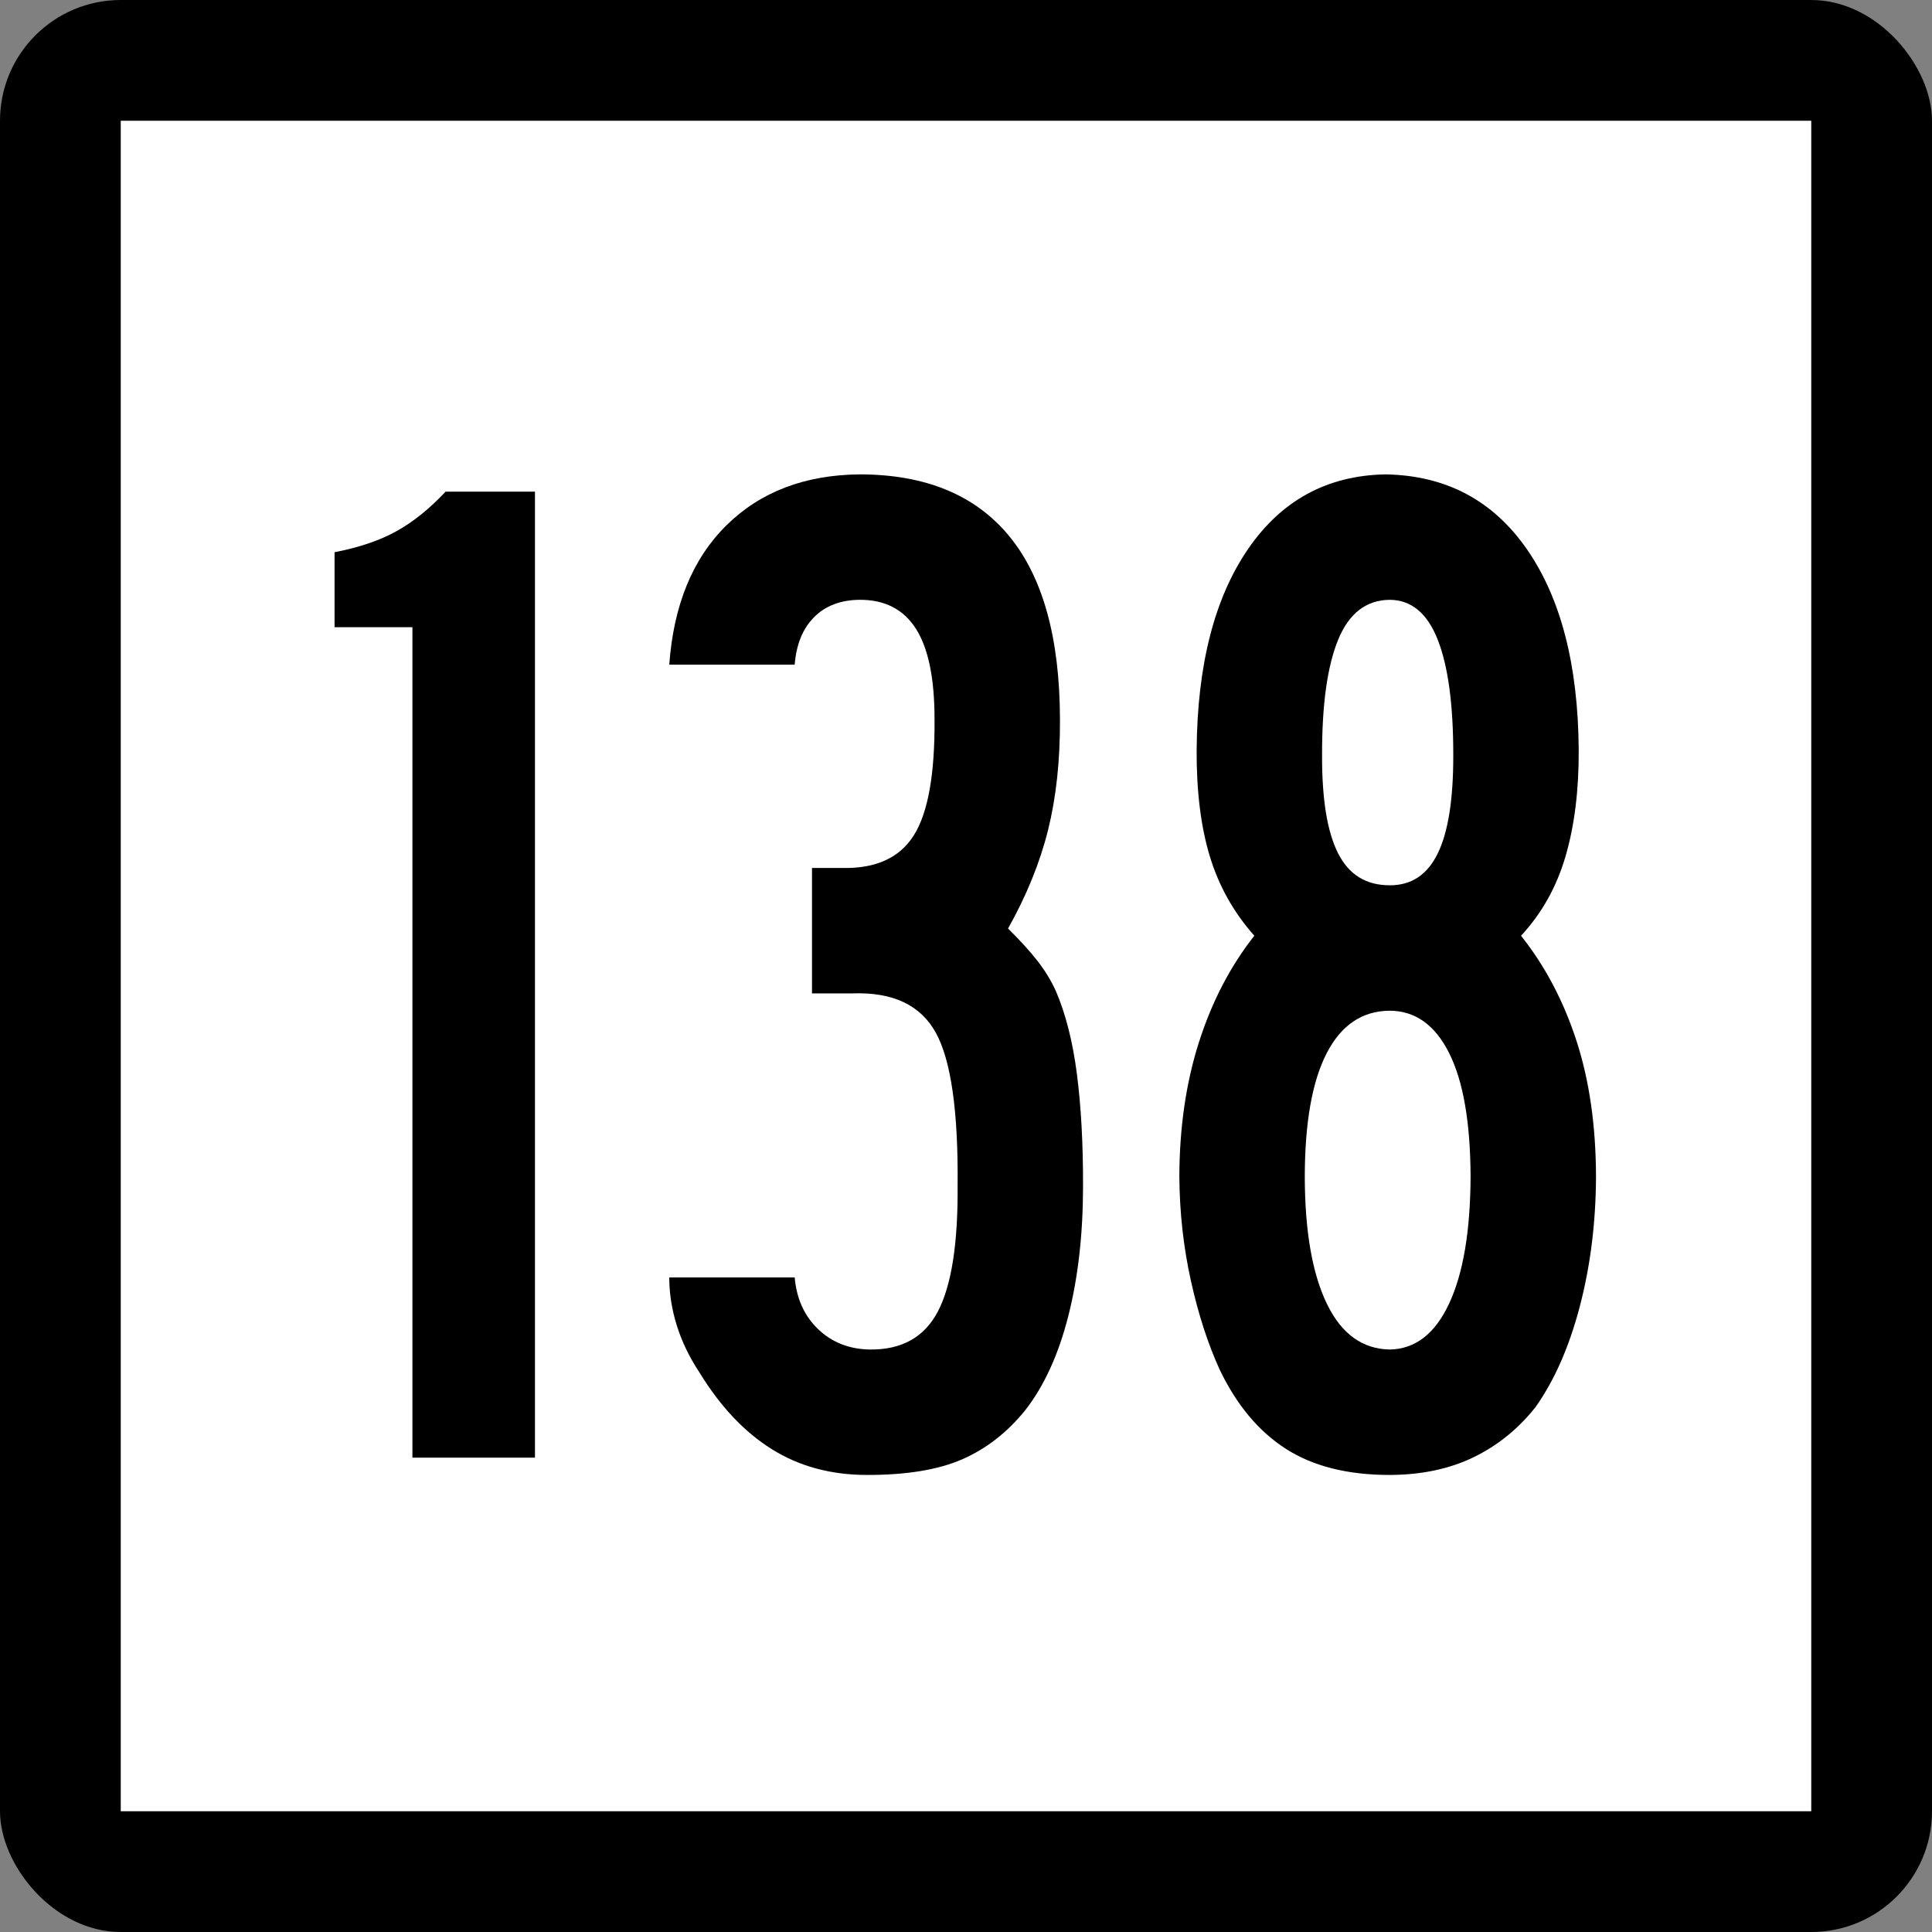
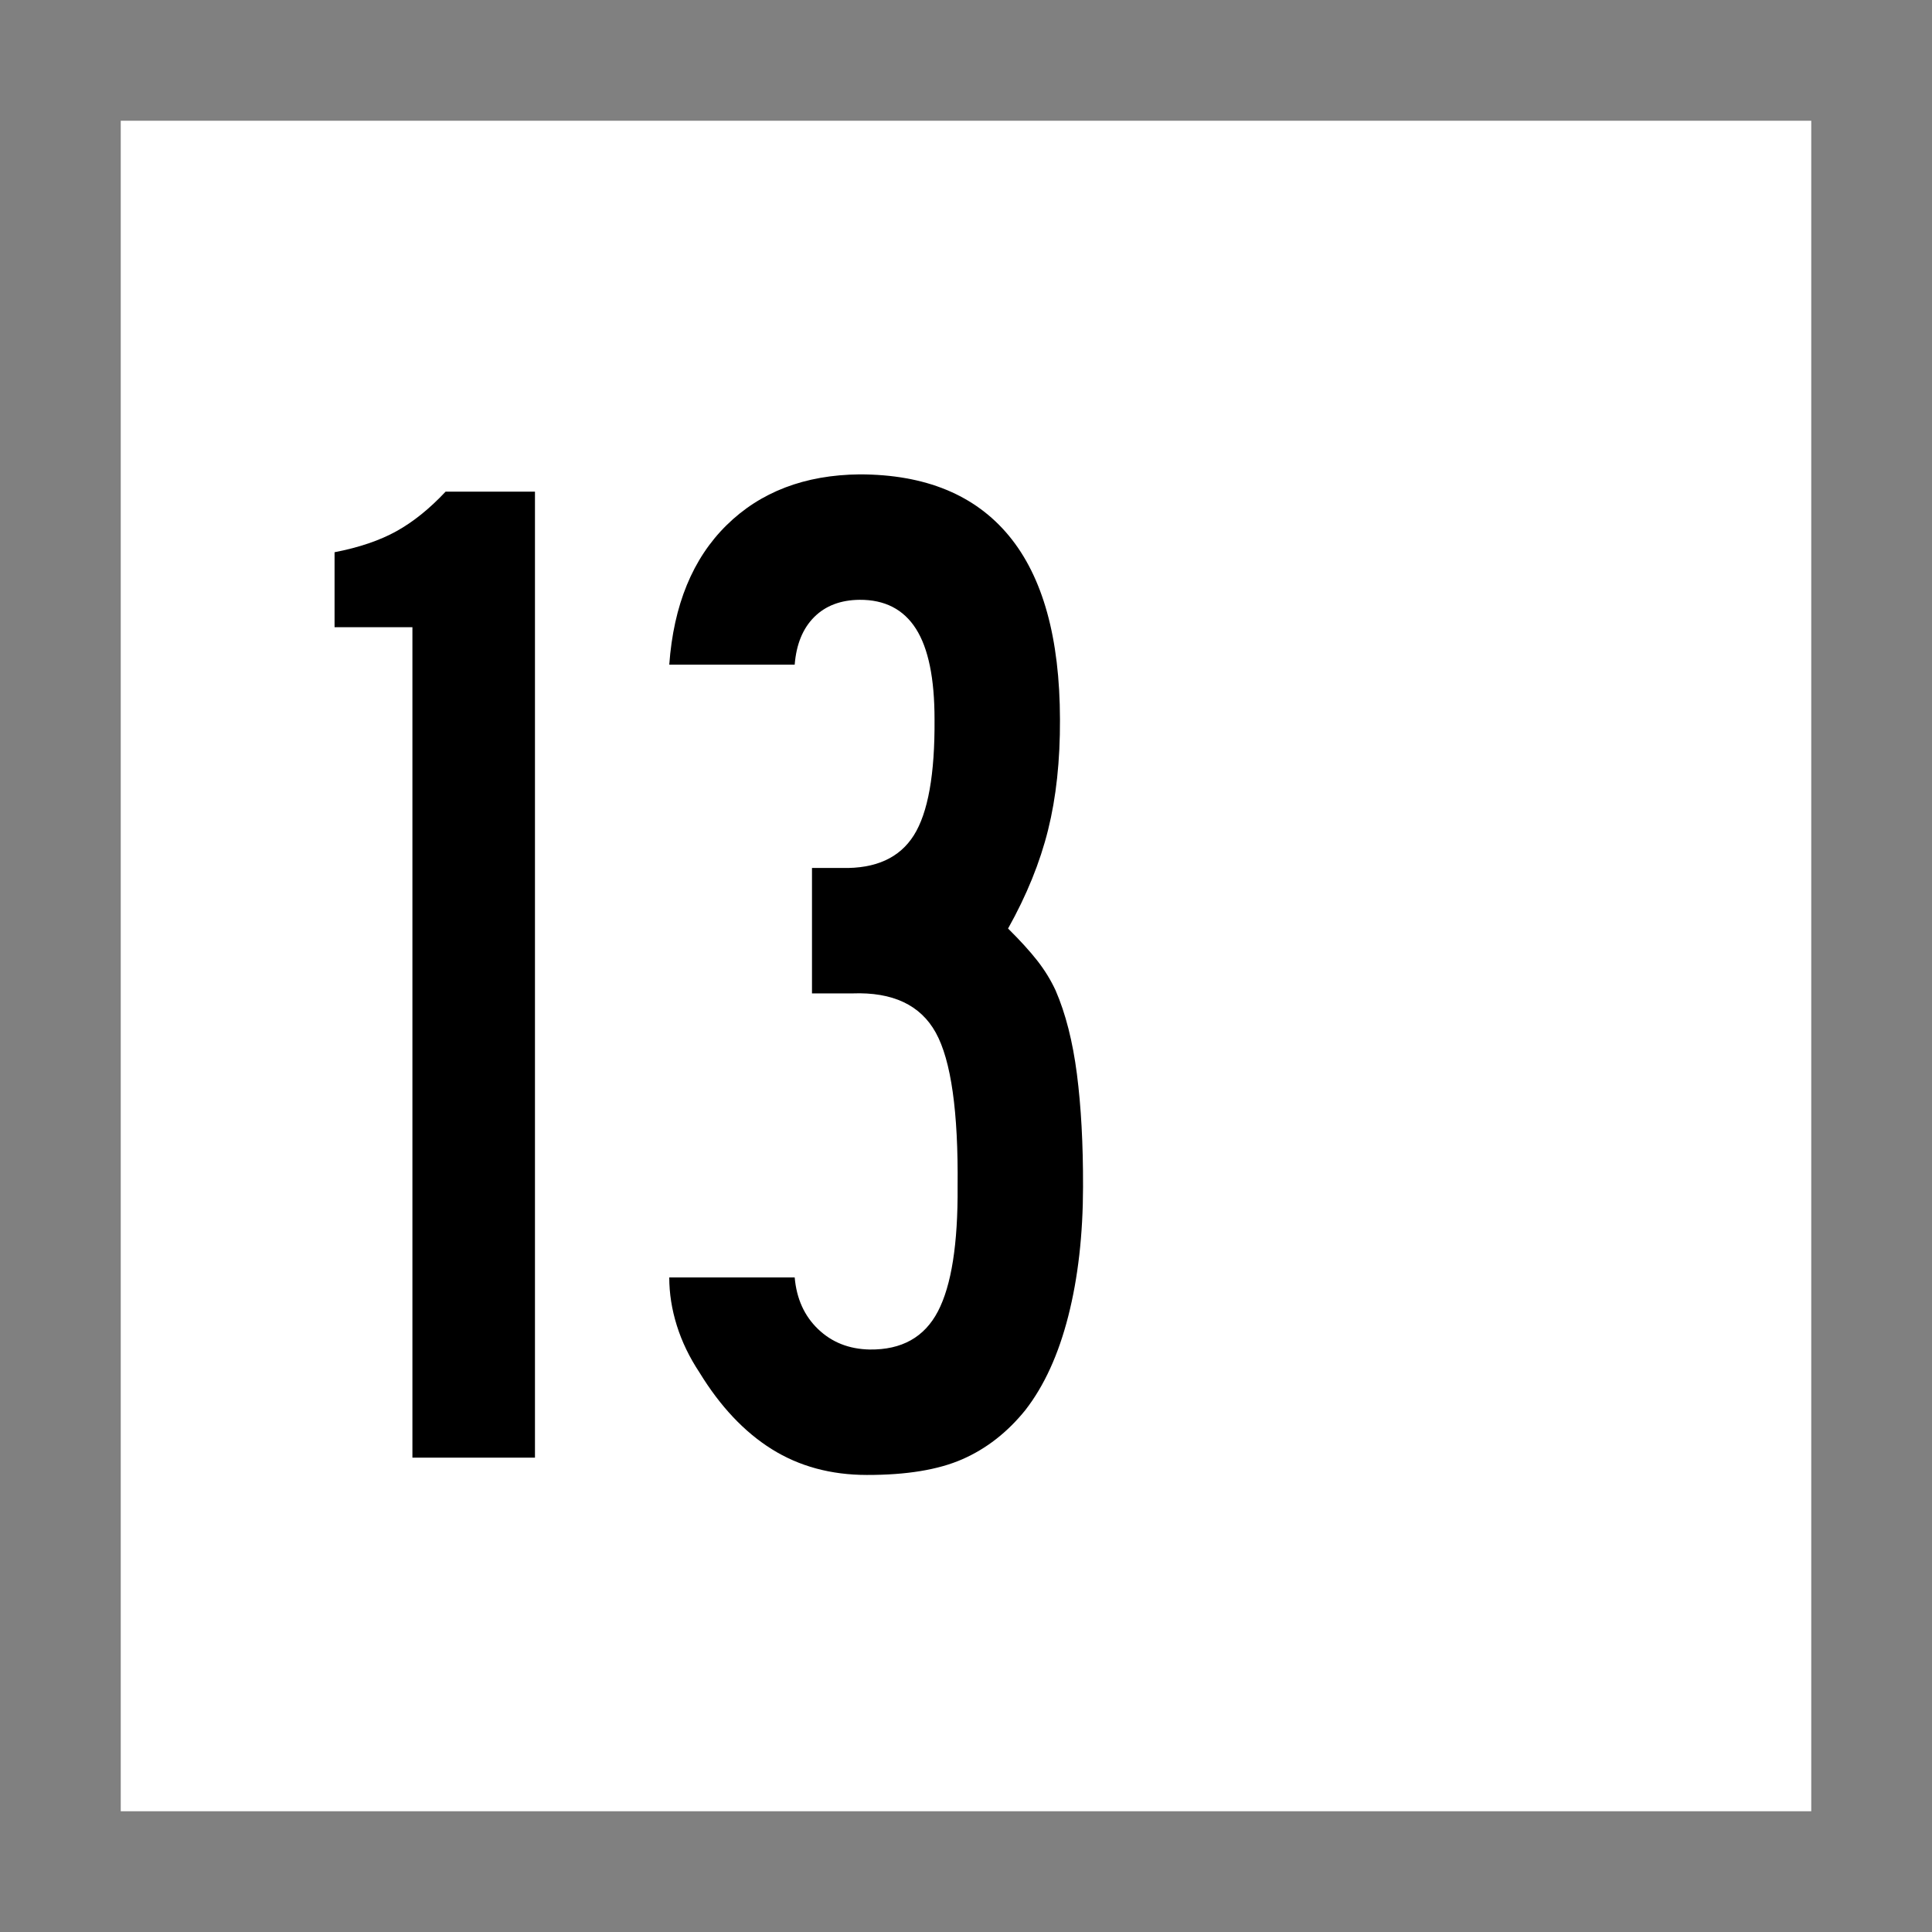
<svg xmlns="http://www.w3.org/2000/svg" xmlns:ns1="http://sodipodi.sourceforge.net/DTD/sodipodi-0.dtd" xmlns:ns2="http://www.inkscape.org/namespaces/inkscape" id="svg2" ns1:version="0.32" ns2:version="0.47 r22583" width="200" height="200" version="1.0" ns1:docname="Connecticut Highway Shield Template.svg" ns2:output_extension="org.inkscape.output.svg.inkscape">
  <rect width="100%" height="100%" fill="#808080" stroke="none" />
  <defs id="defs5">
    <ns2:perspective ns1:type="inkscape:persp3d" ns2:vp_x="0 : 100 : 1" ns2:vp_y="0 : 1000 : 0" ns2:vp_z="200 : 100 : 1" ns2:persp3d-origin="100 : 66.666667 : 1" id="perspective3092" />
  </defs>
  <ns1:namedview ns2:window-height="776" ns2:window-width="1280" ns2:pageshadow="2" ns2:pageopacity="0.0" guidetolerance="10.0" gridtolerance="10.0" objecttolerance="10.0" borderopacity="1.0" bordercolor="#666666" pagecolor="#ffffff" id="base" width="2160px" height="2160px" units="px" ns2:zoom="2" ns2:cx="96.203049" ns2:cy="100" ns2:window-x="-4" ns2:window-y="-4" ns2:current-layer="g6057" showgrid="false" ns2:window-maximized="1" />
  <g id="g6057" transform="matrix(9.2592593e-2,0,0,9.2592593e-2,0,5.6514033e-6)">
-     <rect rx="135" ry="135" y="-6.1035156e-005" x="0" height="2160" width="2160" id="rect2161" style="opacity:1;color:#000000;fill:#000000;fill-opacity:1;fill-rule:nonzero;stroke:none;stroke-width:1;stroke-linecap:butt;stroke-linejoin:miter;marker:none;marker-start:none;marker-mid:none;marker-end:none;stroke-miterlimit:4;stroke-dasharray:none;stroke-dashoffset:0;stroke-opacity:1;visibility:visible;display:inline;overflow:visible;enable-background:accumulate" />
    <rect style="opacity:1;color:#000000;fill:#ffffff;fill-opacity:1;fill-rule:nonzero;stroke:none;stroke-width:1;stroke-linecap:butt;stroke-linejoin:miter;marker:none;marker-start:none;marker-mid:none;marker-end:none;stroke-miterlimit:4;stroke-dasharray:none;stroke-dashoffset:0;stroke-opacity:1;visibility:visible;display:inline;overflow:visible;enable-background:accumulate" id="rect3134" width="1890" height="1890" x="135" y="135" />
    <g style="font-size:1611.908px;font-style:normal;font-weight:normal;writing-mode:lr-tb;fill:#000000;fill-opacity:1;stroke:none;font-family:Bitstream Vera Sans" id="text4105">
      <path d="m 598.096,1629.666 0,-1079.964 -99.937,0 c -17.865,19.041 -36.133,33.75 -54.804,44.125 -18.671,10.378 -41.775,18.235 -69.311,23.574 l 0,83.818 87.042,0 0,928.447 z" style="text-align:center;text-anchor:middle;font-family:Roadgeek 2005 Series B;-inkscape-font-specification:Roadgeek 2005 Series B" id="path3464" />
      <path d="m 1210.845,1326.631 c 0.134,-47.517 -2.15,-89.493 -6.851,-125.929 -4.702,-36.435 -12.627,-67.531 -23.775,-93.288 -5.441,-11.753 -12.291,-22.902 -20.552,-33.447 -8.261,-10.544 -19.142,-22.499 -32.641,-35.864 20.753,-37.039 35.663,-73.777 44.73,-110.213 9.066,-36.435 13.499,-77.605 13.298,-123.511 -0.168,-91.104 -19.175,-159.542 -57.02,-205.314 -37.846,-45.77 -93.523,-68.672 -167.032,-68.707 -61.252,0.606 -110.817,19.545 -148.697,56.819 -37.879,37.276 -59.237,89.259 -64.072,155.95 l 140.234,0 c 1.813,-22.767 9.067,-40.498 21.76,-53.192 12.693,-12.693 29.618,-19.14 50.774,-19.343 28.174,-0.167 49.196,10.646 63.065,32.439 13.869,21.795 20.786,55.577 20.753,101.347 0.436,61.219 -7.287,104.404 -23.171,129.555 -15.884,25.153 -42.547,37.309 -79.99,36.469 l -33.85,0 0,140.234 45.133,0 c 45.099,-1.679 76.195,12.963 93.288,43.924 17.092,30.962 25.219,88.318 24.38,172.069 0.436,64.006 -6.885,110.482 -21.962,139.428 -15.078,28.947 -40.532,43.185 -76.363,42.715 -23.037,-0.436 -42.245,-8.026 -57.625,-22.768 -15.38,-14.742 -24.111,-34.017 -26.193,-57.827 l -140.234,0 c -3e-5,17.832 2.821,35.764 8.462,53.797 5.642,18.033 14.104,35.562 25.387,52.588 23.204,37.913 50.136,66.457 80.796,85.632 30.659,19.175 66.054,28.779 106.183,28.812 44.259,0.101 79.855,-5.742 106.787,-17.529 26.932,-11.787 50.438,-30.122 70.52,-55.006 21.021,-27.033 37.006,-62.024 47.954,-104.974 10.947,-42.95 16.454,-91.239 16.522,-144.868 z" style="text-align:center;text-anchor:middle;font-family:Roadgeek 2005 Series B;-inkscape-font-specification:Roadgeek 2005 Series B" id="path3466" />
-       <path d="m 1784.357,1315.348 c -0.168,-57.054 -7.489,-107.761 -21.962,-152.122 -14.474,-44.36 -35.093,-83.381 -61.856,-117.063 23.137,-24.883 39.726,-54.501 49.767,-88.855 10.04,-34.353 14.943,-74.045 14.709,-119.078 -0.638,-94.63 -19.914,-169.314 -57.827,-224.052 -37.913,-54.736 -90.635,-82.675 -158.166,-83.818 -65.215,1.143 -116.526,29.082 -153.935,83.818 -37.409,54.738 -56.483,129.422 -57.222,224.052 -0.235,46.242 4.668,85.934 14.709,119.078 10.041,33.145 26.63,62.764 49.767,88.855 -26.764,33.984 -47.383,73.61 -61.856,118.877 -14.473,45.267 -21.794,95.37 -21.962,150.308 0.269,40.029 4.567,78.848 12.895,116.459 8.328,37.611 19.074,70.789 32.238,99.534 18.906,39.458 43.554,68.942 73.945,88.452 30.391,19.511 69.143,29.249 116.257,29.215 35.394,-0.134 66.557,-6.716 93.489,-19.746 26.932,-13.029 50.035,-31.7 69.311,-56.013 21.155,-29.786 37.677,-67.33 49.566,-112.631 11.887,-45.3 17.932,-93.724 18.134,-145.271 z M 1624.78,844.677 c 0.067,49.063 -5.709,85.531 -17.328,109.407 -11.619,23.877 -29.484,35.764 -53.595,35.663 -26.428,0.101 -45.704,-11.786 -57.827,-35.663 -12.123,-23.875 -18.1,-60.344 -17.932,-109.407 -0.168,-56.617 5.809,-99.735 17.932,-129.354 12.123,-29.617 31.398,-44.527 57.827,-44.73 24.111,0.202 41.976,15.112 53.595,44.73 11.619,29.619 17.395,72.737 17.328,129.354 z m 19.343,470.671 c -0.235,60.95 -8.228,108.299 -23.977,142.048 -15.75,33.749 -37.846,50.875 -66.289,51.379 -30.761,-0.504 -54.267,-17.63 -70.52,-51.379 -16.253,-33.749 -24.447,-81.098 -24.581,-142.048 0.134,-60.613 8.328,-106.619 24.581,-138.018 16.253,-31.398 39.76,-47.181 70.52,-47.349 28.443,0.168 50.539,15.951 66.289,47.349 15.749,31.399 23.741,77.404 23.977,138.018 z" style="text-align:center;text-anchor:middle;font-family:Roadgeek 2005 Series B;-inkscape-font-specification:Roadgeek 2005 Series B" id="path3468" />
    </g>
  </g>
</svg>